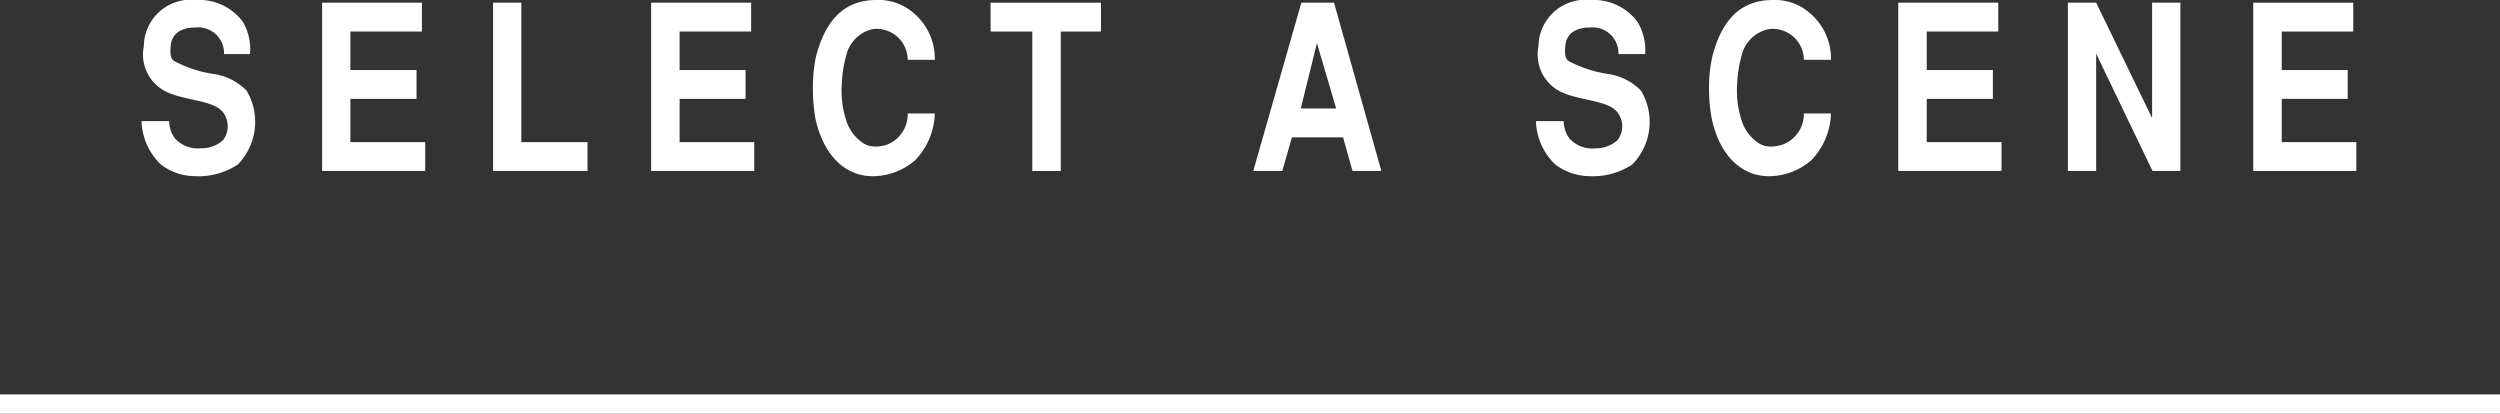
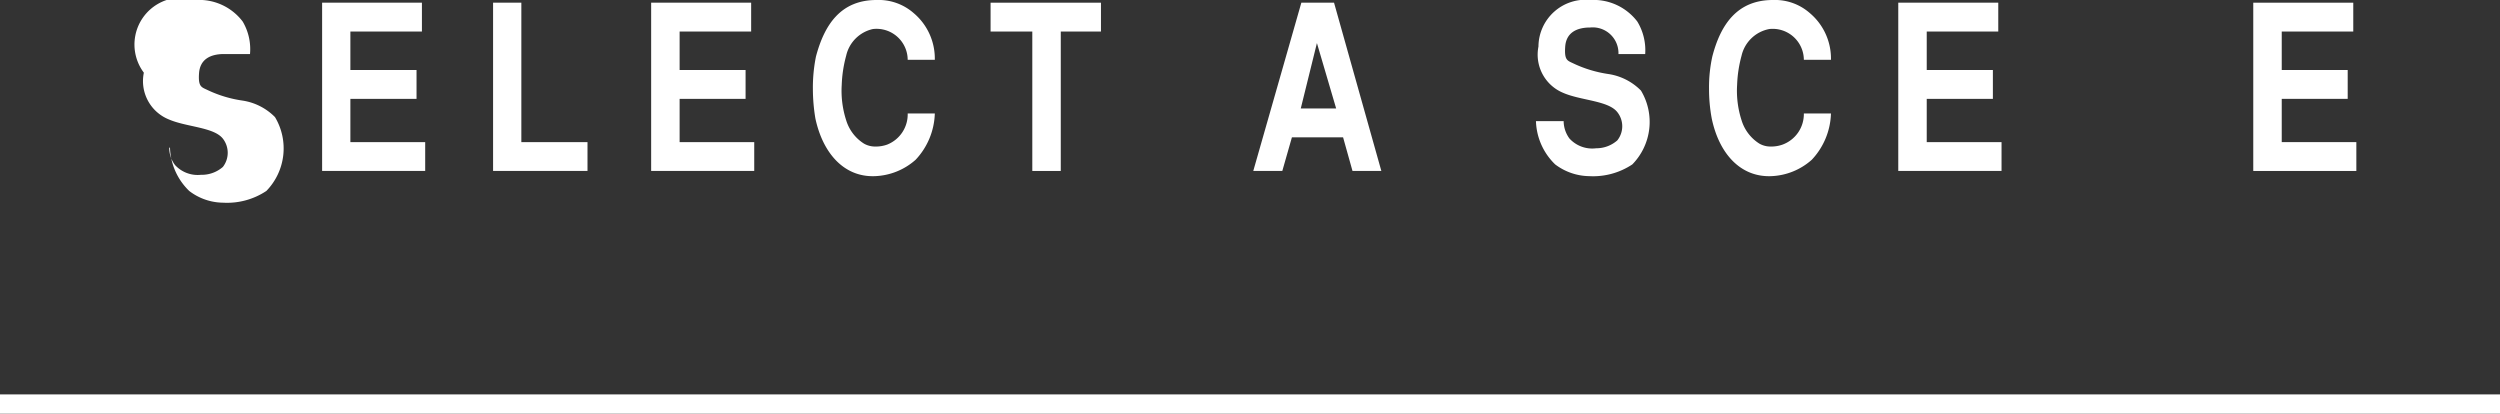
<svg xmlns="http://www.w3.org/2000/svg" viewBox="0 0 130 21.51">
  <rect x="0" y="0" width="130" height="21.51" fill="#333333" stroke="none" />
  <defs>
    <style>.cls-1{fill:#fff;}</style>
  </defs>
  <title>kv-text1</title>
  <g id="レイヤー_2" data-name="レイヤー 2">
    <g id="contents">
-       <path class="cls-1" d="M11.65,2.81a1.34,1.34,0,0,0-1.48-1.38c-.72,0-1.25.28-1.3,1s.13.72.46.88a6.3,6.3,0,0,0,1.8.54,3,3,0,0,1,1.69.86,3.17,3.17,0,0,1-.45,3.84,3.69,3.69,0,0,1-2.25.61,2.94,2.94,0,0,1-1.76-.61,3.26,3.26,0,0,1-1-2.25H8.8a1.47,1.47,0,0,0,.3.9,1.6,1.6,0,0,0,1.35.51,1.67,1.67,0,0,0,1.14-.41,1.2,1.2,0,0,0,0-1.47c-.47-.6-1.89-.6-2.81-1a2.15,2.15,0,0,1-1.3-2.43A2.44,2.44,0,0,1,10.2,0a2.84,2.84,0,0,1,2.42,1.12A2.82,2.82,0,0,1,13,2.81Z" />
+       <path class="cls-1" d="M11.65,2.81c-.72,0-1.25.28-1.3,1s.13.72.46.88a6.3,6.3,0,0,0,1.8.54,3,3,0,0,1,1.69.86,3.17,3.17,0,0,1-.45,3.84,3.69,3.69,0,0,1-2.25.61,2.94,2.94,0,0,1-1.76-.61,3.26,3.26,0,0,1-1-2.25H8.8a1.47,1.47,0,0,0,.3.9,1.6,1.6,0,0,0,1.35.51,1.67,1.67,0,0,0,1.14-.41,1.2,1.2,0,0,0,0-1.47c-.47-.6-1.89-.6-2.81-1a2.15,2.15,0,0,1-1.3-2.43A2.44,2.44,0,0,1,10.2,0a2.84,2.84,0,0,1,2.42,1.12A2.82,2.82,0,0,1,13,2.81Z" />
      <path class="cls-1" d="M21.94.14v1.5H18.22v2h3.44v1.5H18.22V7.39h3.89v1.5H16.75V.14Z" />
      <path class="cls-1" d="M27.11.14V7.39h3.44v1.5H25.64V.14Z" />
      <path class="cls-1" d="M39.06.14v1.5H35.34v2h3.43v1.5H35.34V7.39h3.88v1.5H33.86V.14Z" />
      <path class="cls-1" d="M48.61,5.9a3.66,3.66,0,0,1-1,2.41,3.37,3.37,0,0,1-2.12.85c-1.59.06-2.7-1.18-3.09-3a9.43,9.43,0,0,1-.13-1.54,8.12,8.12,0,0,1,.16-1.68C42.87,1.28,43.72,0,45.58,0a2.76,2.76,0,0,1,1.93.68,3.09,3.09,0,0,1,1.1,2.43H47.2a1.62,1.62,0,0,0-1.81-1.6A1.83,1.83,0,0,0,44,2.9a6.59,6.59,0,0,0-.23,1.51A5,5,0,0,0,44,6.25a2.19,2.19,0,0,0,.93,1.22,1.17,1.17,0,0,0,.58.15,1.75,1.75,0,0,0,.62-.1A1.69,1.69,0,0,0,47.2,5.9Z" />
      <path class="cls-1" d="M57.25.14v1.5H55.16V8.89H53.68V1.64H51.51V.14Z" />
      <path class="cls-1" d="M71.83,8.89h-1.5l-.49-1.75H67.18l-.5,1.75H65.17L67.67.14h1.7ZM67.64,5.64h1.84l-1-3.4Z" />
      <path class="cls-1" d="M84.16,2.81a1.34,1.34,0,0,0-1.47-1.38c-.72,0-1.25.28-1.3,1s.12.72.45.88a6.4,6.4,0,0,0,1.8.54,3,3,0,0,1,1.69.86,3.16,3.16,0,0,1-.45,3.84,3.68,3.68,0,0,1-2.24.61,3,3,0,0,1-1.77-.61,3.26,3.26,0,0,1-1-2.25h1.44a1.54,1.54,0,0,0,.3.9A1.6,1.6,0,0,0,83,7.71,1.65,1.65,0,0,0,84.1,7.3a1.18,1.18,0,0,0,0-1.47c-.47-.6-1.89-.6-2.81-1A2.15,2.15,0,0,1,80,2.42,2.45,2.45,0,0,1,82.71,0a2.86,2.86,0,0,1,2.43,1.12,2.87,2.87,0,0,1,.41,1.69Z" />
      <path class="cls-1" d="M95.21,5.9a3.66,3.66,0,0,1-1,2.41,3.36,3.36,0,0,1-2.11.85c-1.6.06-2.71-1.18-3.09-3a8.35,8.35,0,0,1-.14-1.54,7.47,7.47,0,0,1,.17-1.68C89.47,1.28,90.33,0,92.19,0a2.74,2.74,0,0,1,1.92.68,3.09,3.09,0,0,1,1.1,2.43H93.8A1.62,1.62,0,0,0,92,1.51,1.83,1.83,0,0,0,90.56,2.9a6.59,6.59,0,0,0-.23,1.51,5,5,0,0,0,.23,1.84,2.19,2.19,0,0,0,.93,1.22,1.17,1.17,0,0,0,.58.15,1.75,1.75,0,0,0,.62-.1A1.69,1.69,0,0,0,93.8,5.9Z" />
      <path class="cls-1" d="M103.91.14v1.5h-3.72v2h3.44v1.5h-3.44V7.39h3.89v1.5H98.71V.14Z" />
-       <path class="cls-1" d="M109,.14l2.91,6v-6h1.47V8.89h-1.45L109,2.79v6.1h-1.47V.14Z" />
      <path class="cls-1" d="M122.37.14v1.5h-3.72v2h3.43v1.5h-3.43V7.39h3.88v1.5h-5.36V.14Z" />
      <rect class="cls-1" y="20.51" width="130" height="1" />
    </g>
  </g>
</svg>